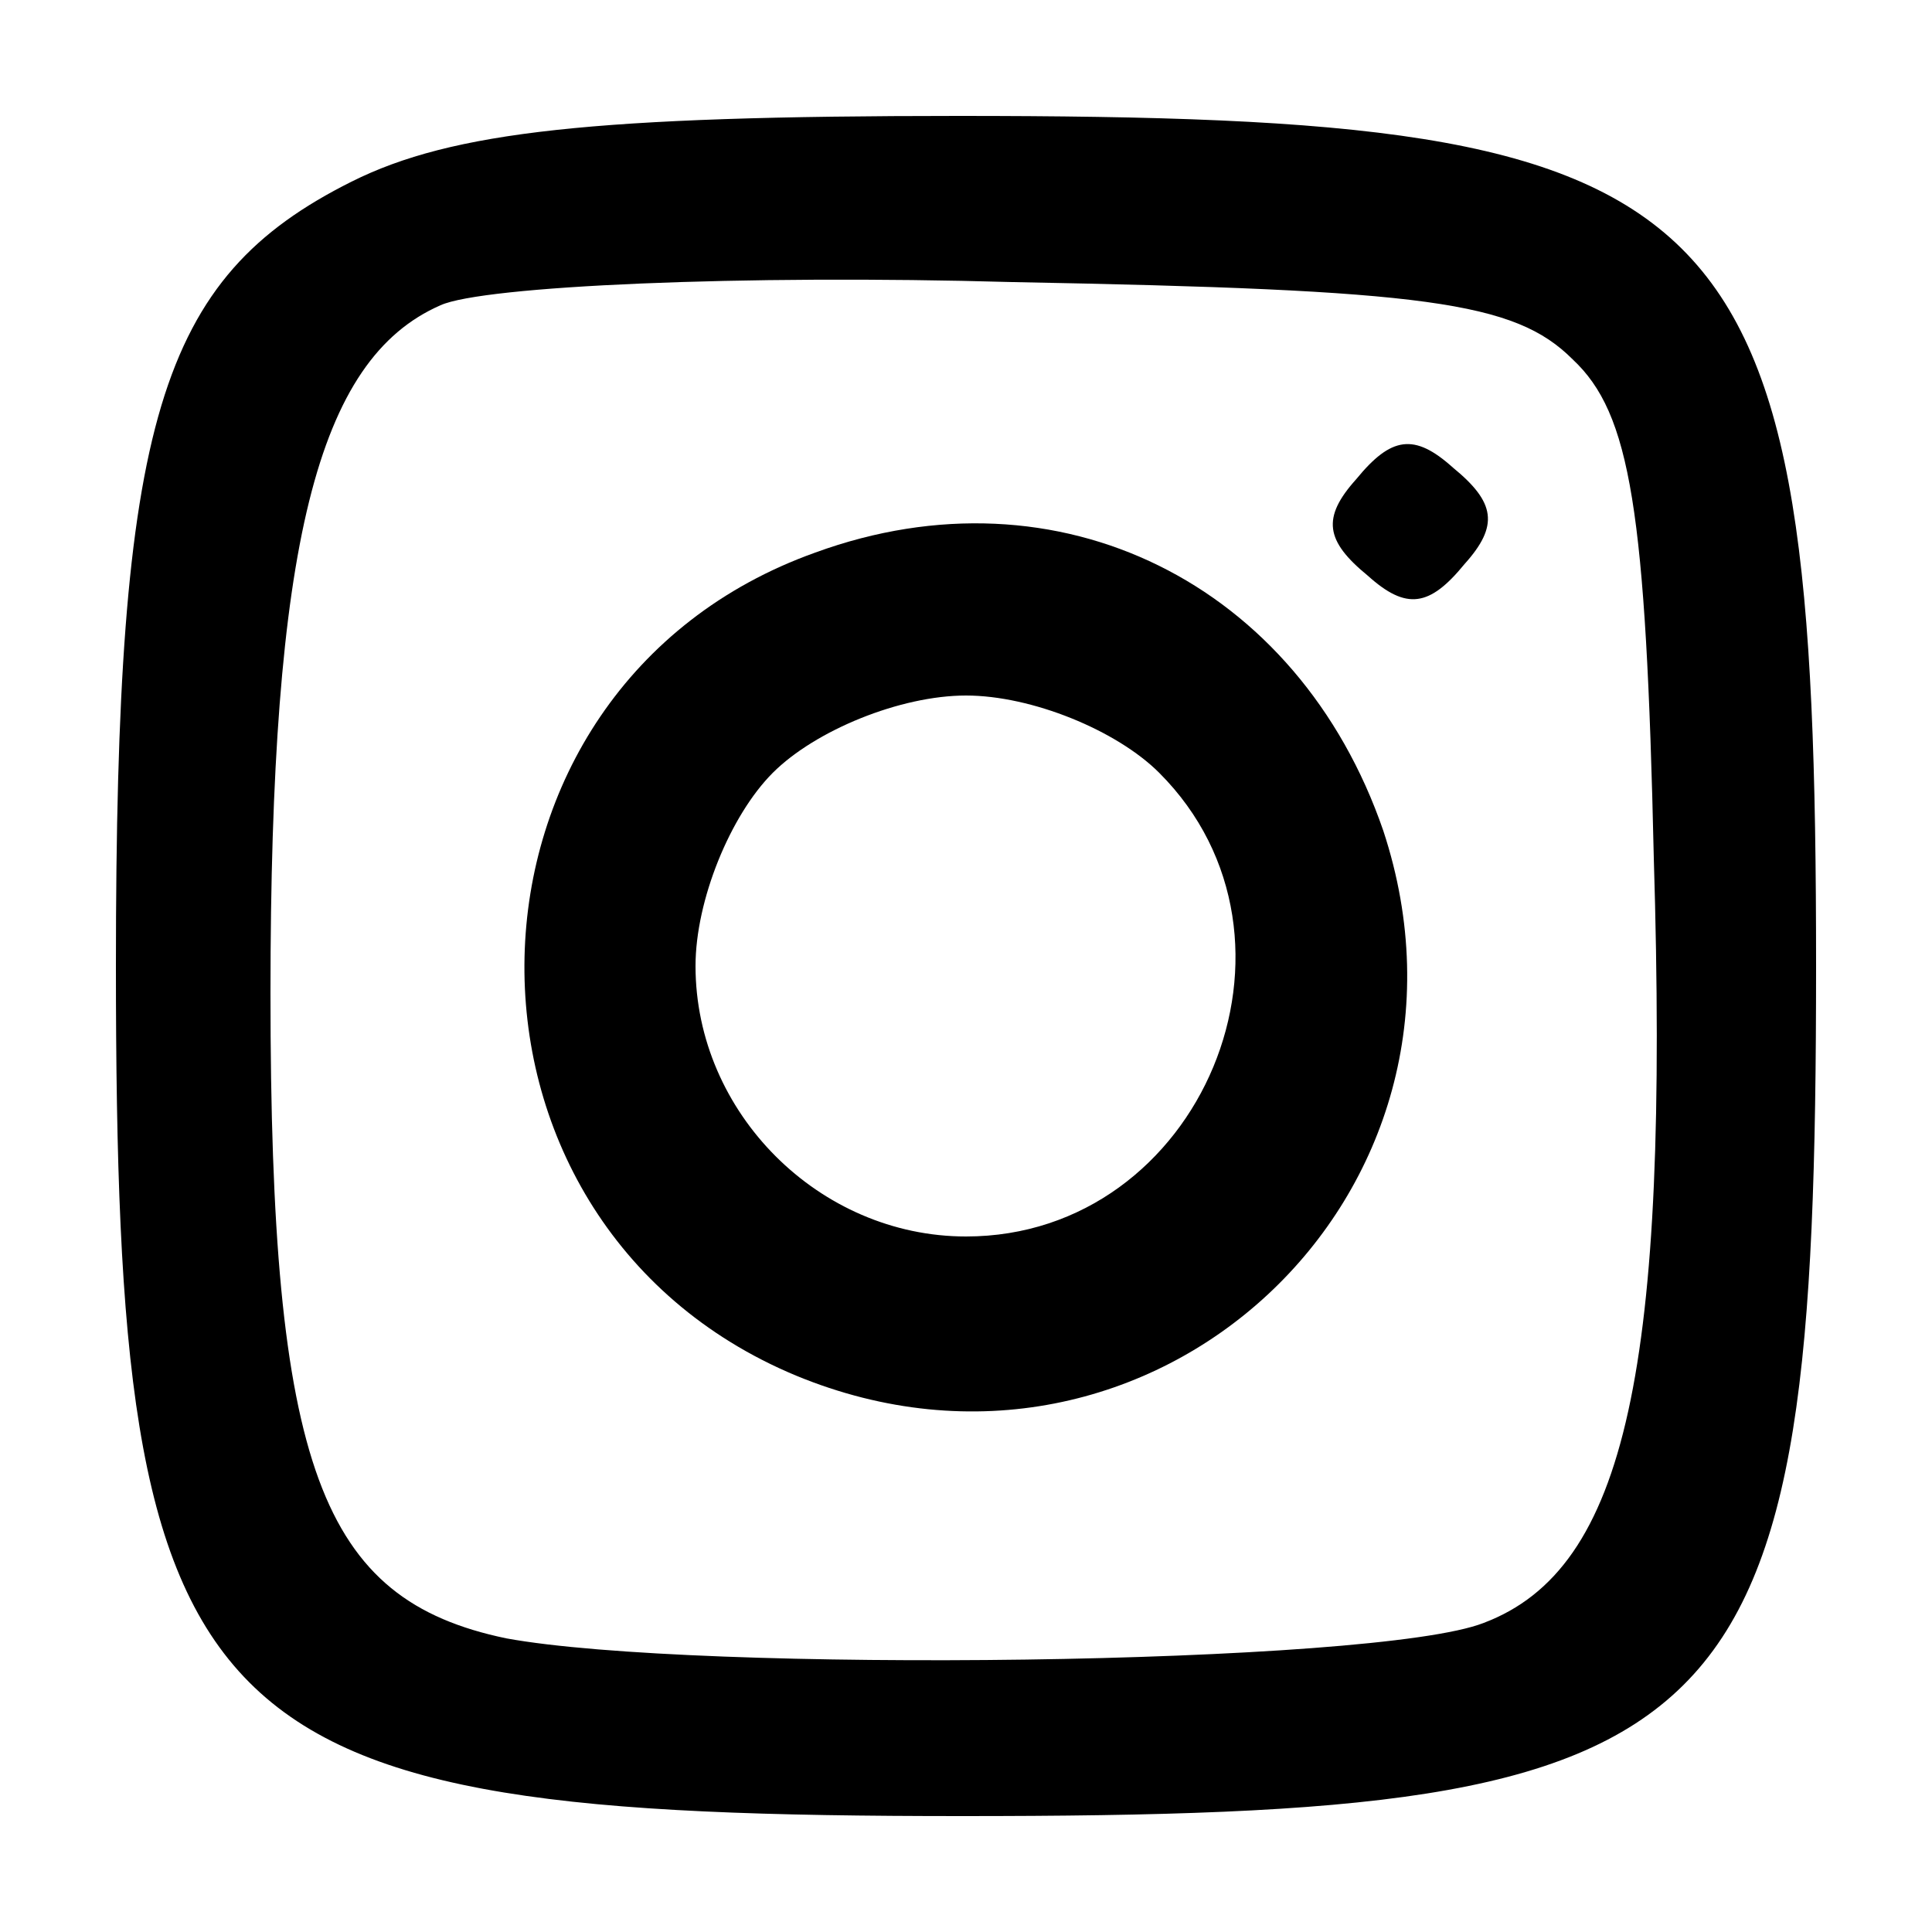
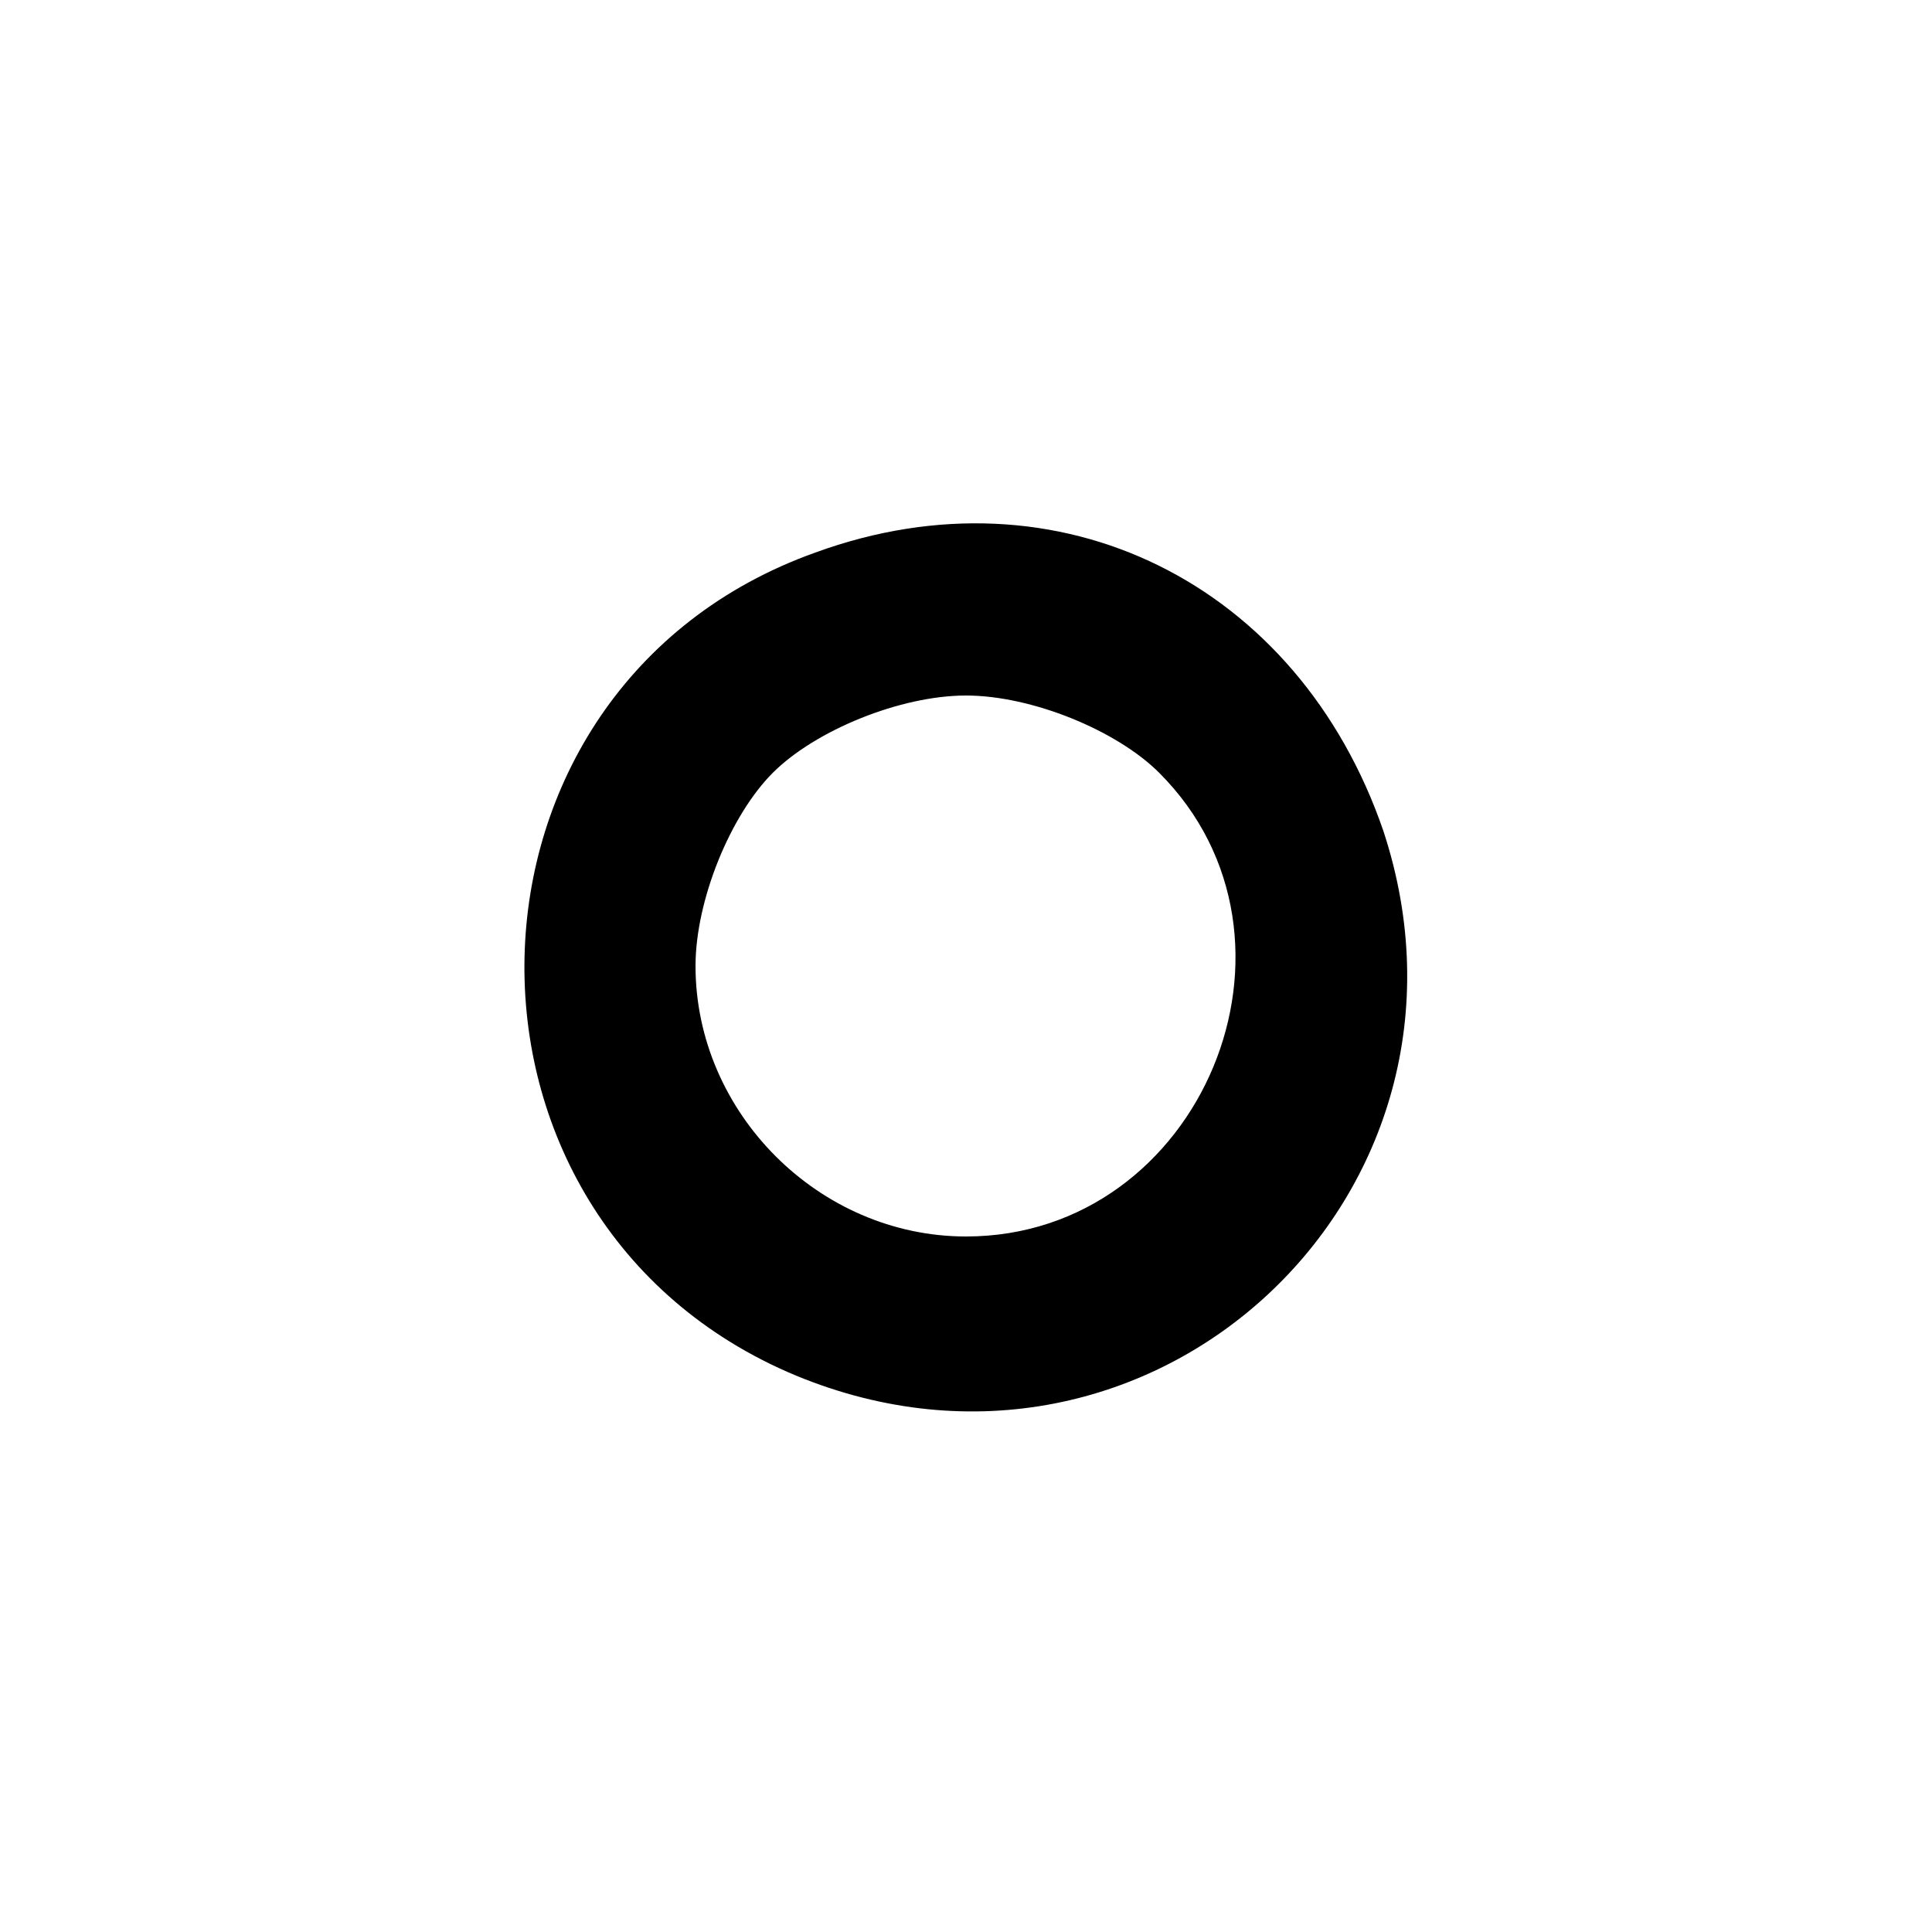
<svg xmlns="http://www.w3.org/2000/svg" version="1.0" width="50pt" height="50pt" viewBox="0 0 50 50" preserveAspectRatio="xMidYMid meet">
  <g transform="translate(0,50) scale(0.1,-0.1)" fill="#000000" stroke="none">
-     <path d="M91 453 c-50 -25 -61 -62 -61 -203 0 -201 19 -220 219 -220 203 0 221 17 221 220 0 202 -19 220 -222 220 -94 0 -131 -4 -157 -17z m316 -46 c15 -14 19 -39 21 -129 4 -132 -7 -184 -44 -198 -28 -11 -204 -13 -253 -4 -48 10 -61 44 -61 167 0 116 12 164 44 178 11 5 78 8 148 6 107 -2 130 -5 145 -20z" />
-     <path d="M351 376 c-9 -10 -8 -16 3 -25 10 -9 16 -8 25 3 9 10 8 16 -3 25 -10 9 -16 8 -25 -3z" />
    <path d="M211 357 c-98 -35 -101 -173 -5 -213 92 -38 183 47 152 141 -22 64 -84 95 -147 72z m89 -57 c43 -43 11 -120 -50 -120 -38 0 -70 32 -70 70 0 17 9 39 20 50 11 11 33 20 50 20 17 0 39 -9 50 -20z" />
  </g>
</svg>